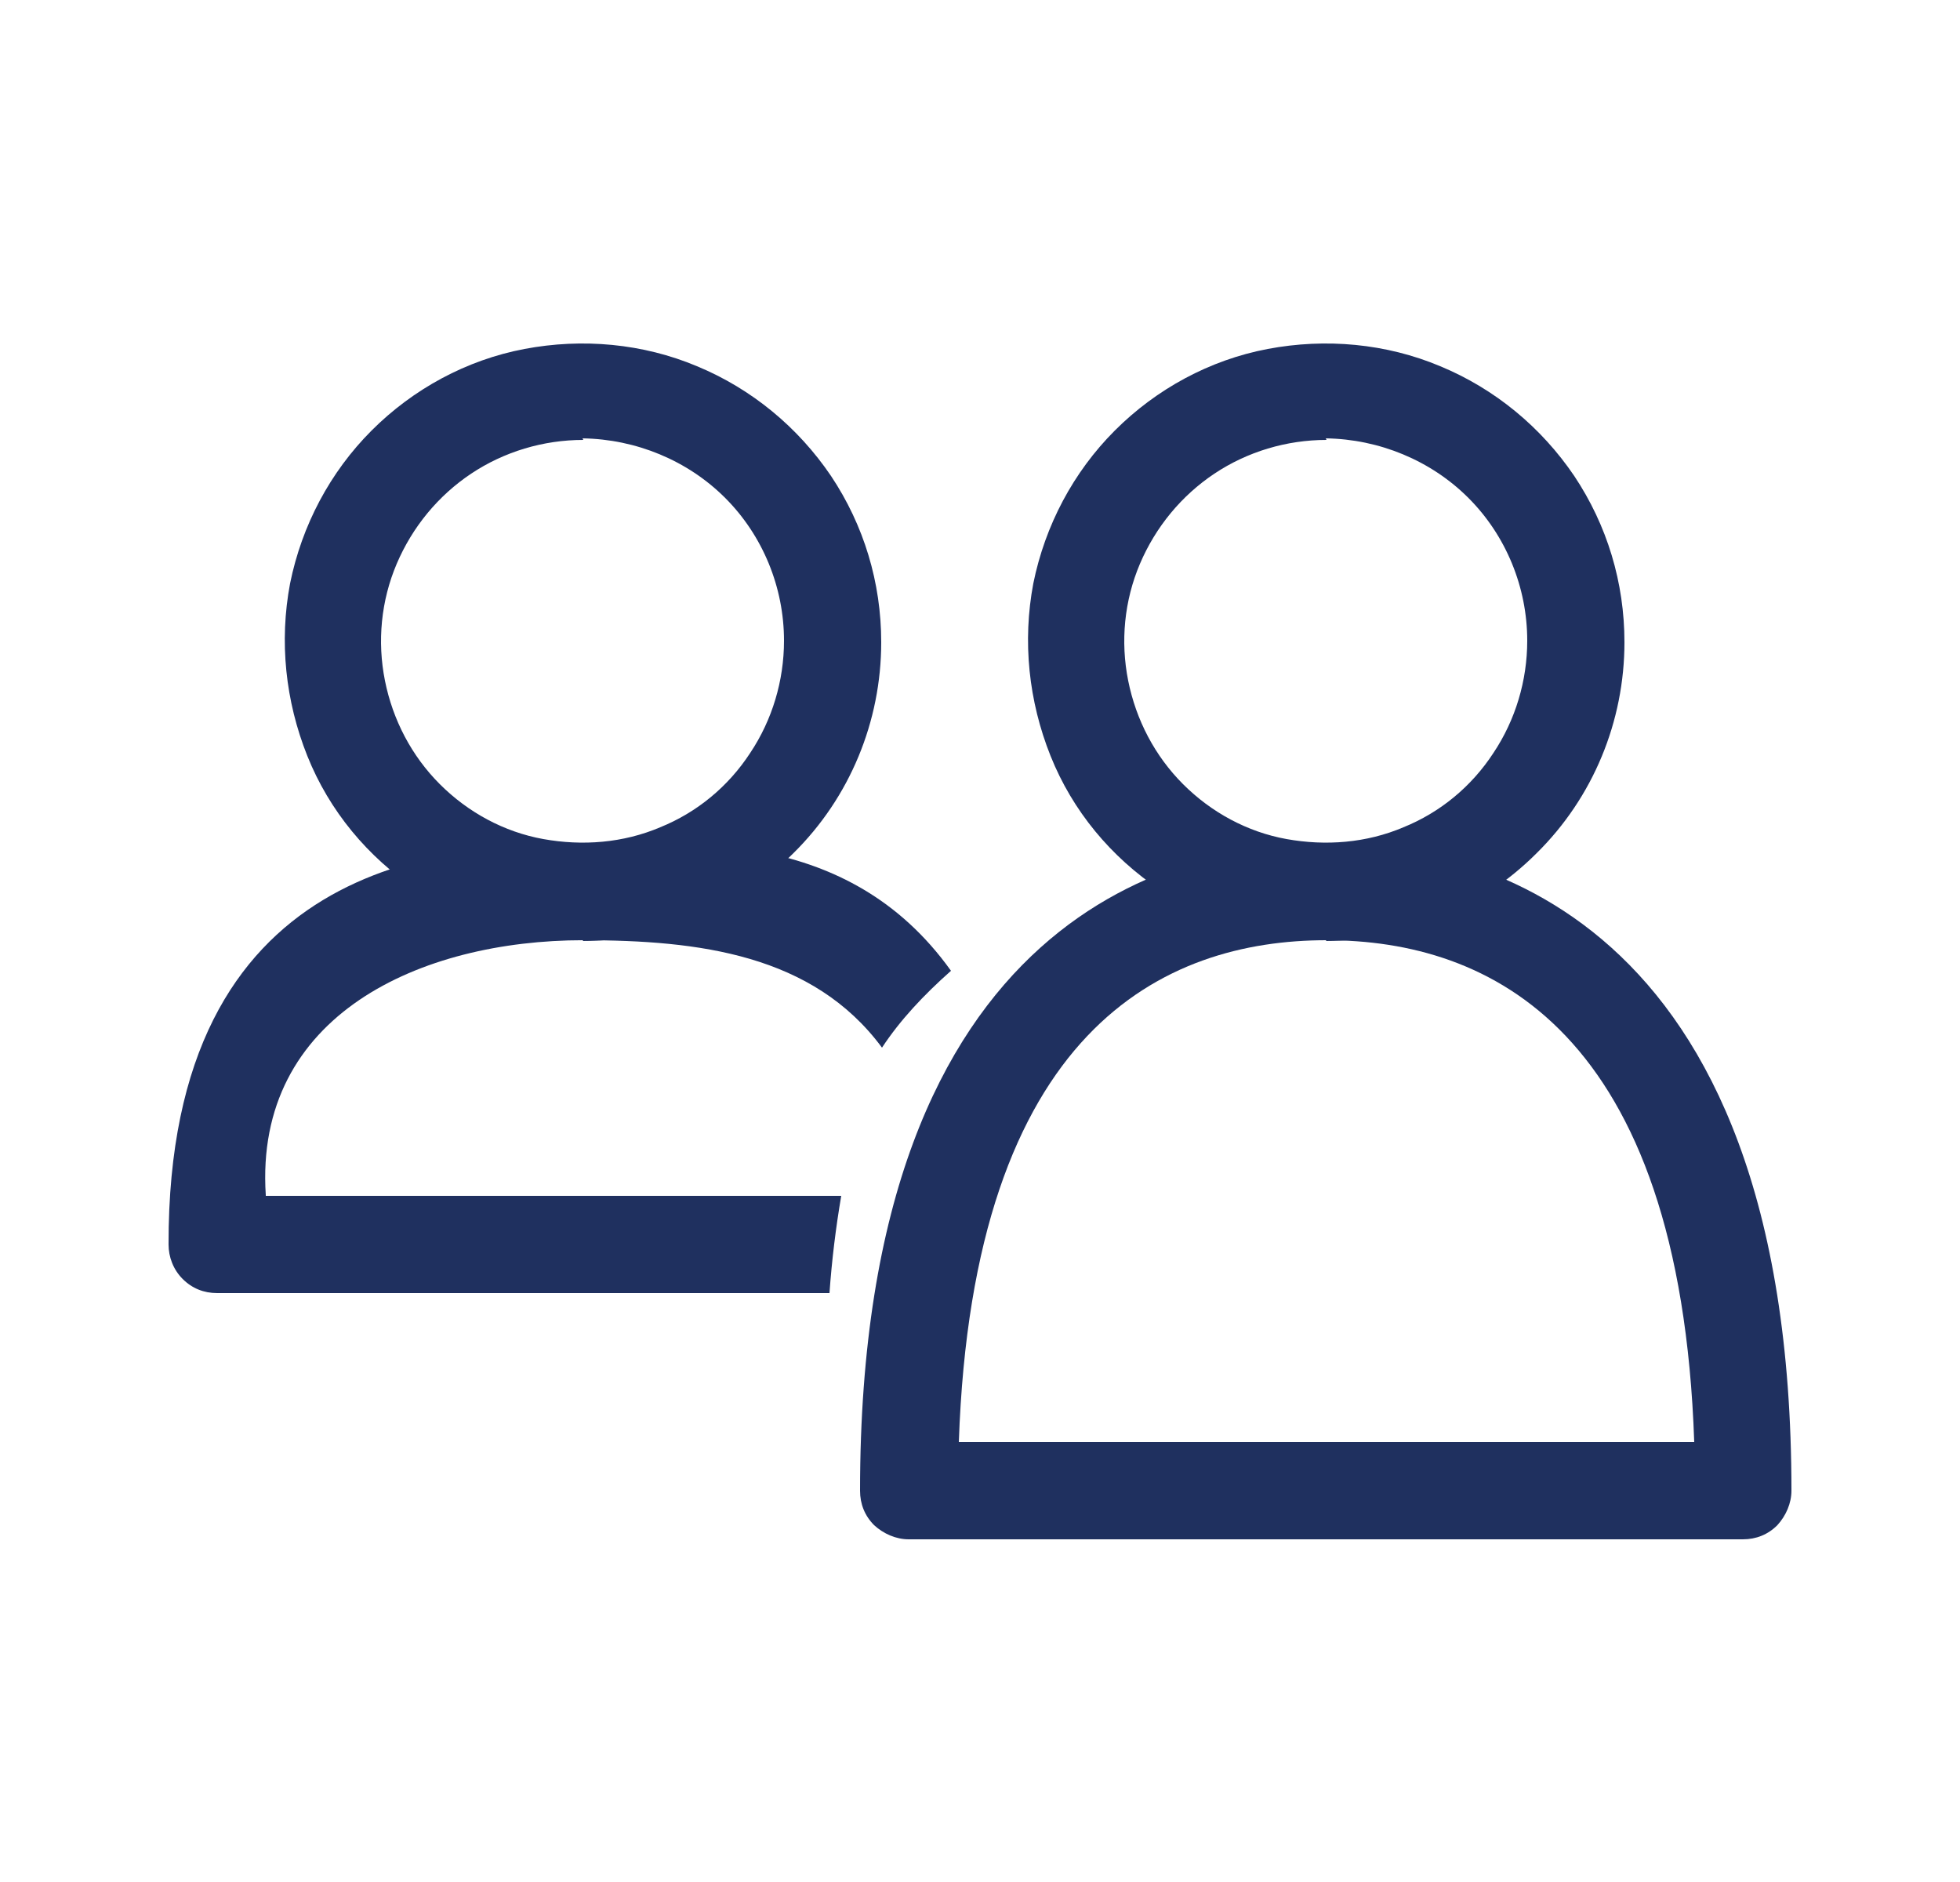
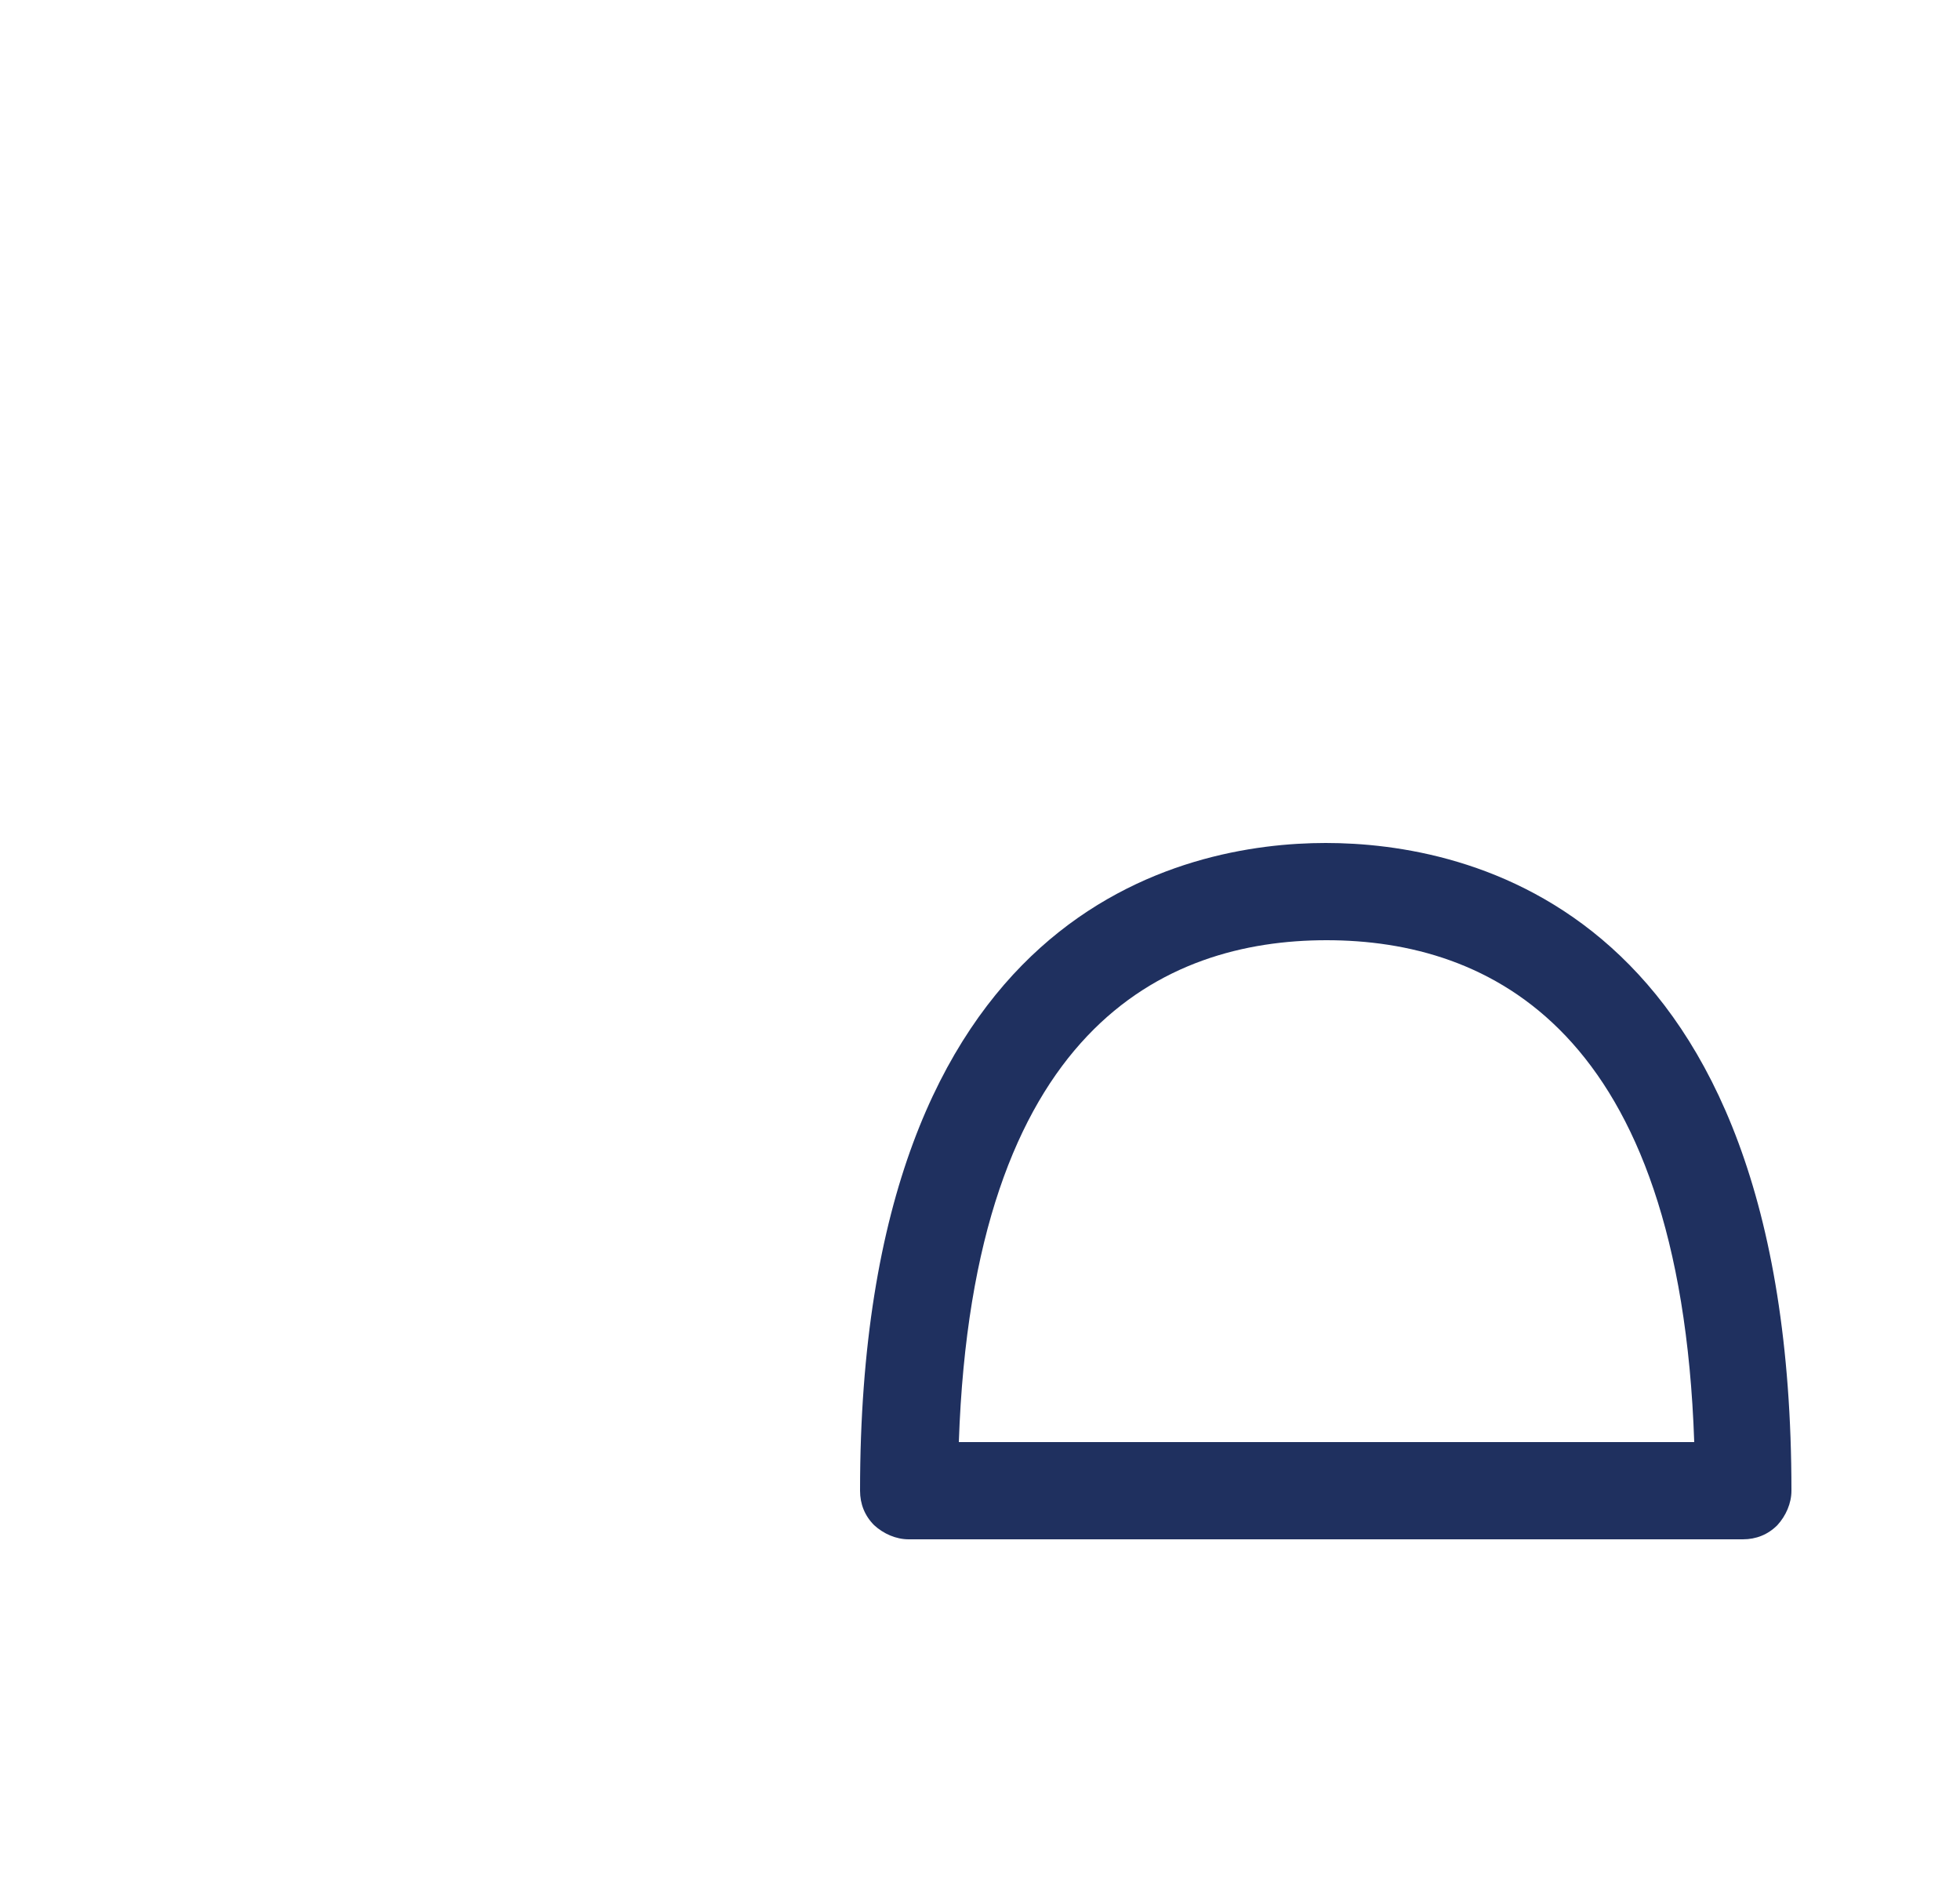
<svg xmlns="http://www.w3.org/2000/svg" id="Layer_1" data-name="Layer 1" viewBox="0 0 25 24">
  <defs>
    <style>
      .cls-1 {
        fill: #1f305f;
      }
    </style>
  </defs>
  <g>
-     <path class="cls-1" d="M16.92,5.61c-.51,0-1.01.15-1.43.43s-.75.68-.95,1.15-.25.99-.15,1.49c.1.5.34.96.7,1.32s.82.61,1.32.7,1.02.05,1.49-.15c.47-.19.87-.52,1.15-.95.28-.42.43-.92.43-1.43,0-.68-.27-1.34-.75-1.82s-1.14-.75-1.82-.76ZM16.92,11.99c-.75,0-1.49-.22-2.12-.64-.63-.42-1.12-1.01-1.4-1.71s-.36-1.46-.22-2.2c.15-.74.51-1.42,1.04-1.95.53-.53,1.21-.9,1.95-1.04s1.51-.07,2.2.22c.7.29,1.29.78,1.71,1.4.42.63.64,1.36.64,2.12,0,1.01-.4,1.98-1.12,2.69-.71.71-1.68,1.12-2.69,1.12Z" />
    <path class="cls-1" d="M12.23,18.39h9.38c-.18-5.27-2.62-6.4-4.69-6.4s-4.51,1.13-4.69,6.4ZM22.23,19.63h-10.64c-.16,0-.32-.07-.44-.18-.12-.12-.18-.27-.18-.44,0-7.45,4.15-8.26,5.94-8.26s5.94.8,5.94,8.26c0,.16-.07.32-.18.44-.12.12-.27.18-.44.18Z" />
  </g>
  <g>
-     <path class="cls-1" d="M7.44,5.61c-.51,0-1.01.15-1.43.43s-.75.68-.95,1.15-.25.99-.15,1.49c.1.5.34.96.7,1.32s.82.61,1.32.7,1.02.05,1.49-.15c.47-.19.87-.52,1.15-.95.28-.42.43-.92.43-1.43,0-.68-.27-1.34-.75-1.82s-1.14-.75-1.82-.76ZM7.44,11.99c-.75,0-1.49-.22-2.12-.64-.63-.42-1.12-1.01-1.4-1.71s-.36-1.46-.22-2.2c.15-.74.51-1.42,1.04-1.95.53-.53,1.21-.9,1.95-1.04s1.51-.07,2.2.22c.7.29,1.29.78,1.71,1.4.42.63.64,1.36.64,2.12,0,1.01-.4,1.98-1.12,2.69-.71.71-1.68,1.12-2.69,1.12Z" />
-     <path class="cls-1" d="M3.39,15.24c-.15-2.3,1.98-3.25,4.05-3.25,1.47,0,2.93.18,3.81,1.37.23-.35.53-.67.88-.98-1.33-1.86-3.43-1.62-4.69-1.62-1.79,0-5.3.21-5.29,5.11,0,.16.06.32.18.44.12.12.27.18.44.18h7.81c.03-.42.08-.83.15-1.24H3.39Z" />
-   </g>
+     </g>
</svg>